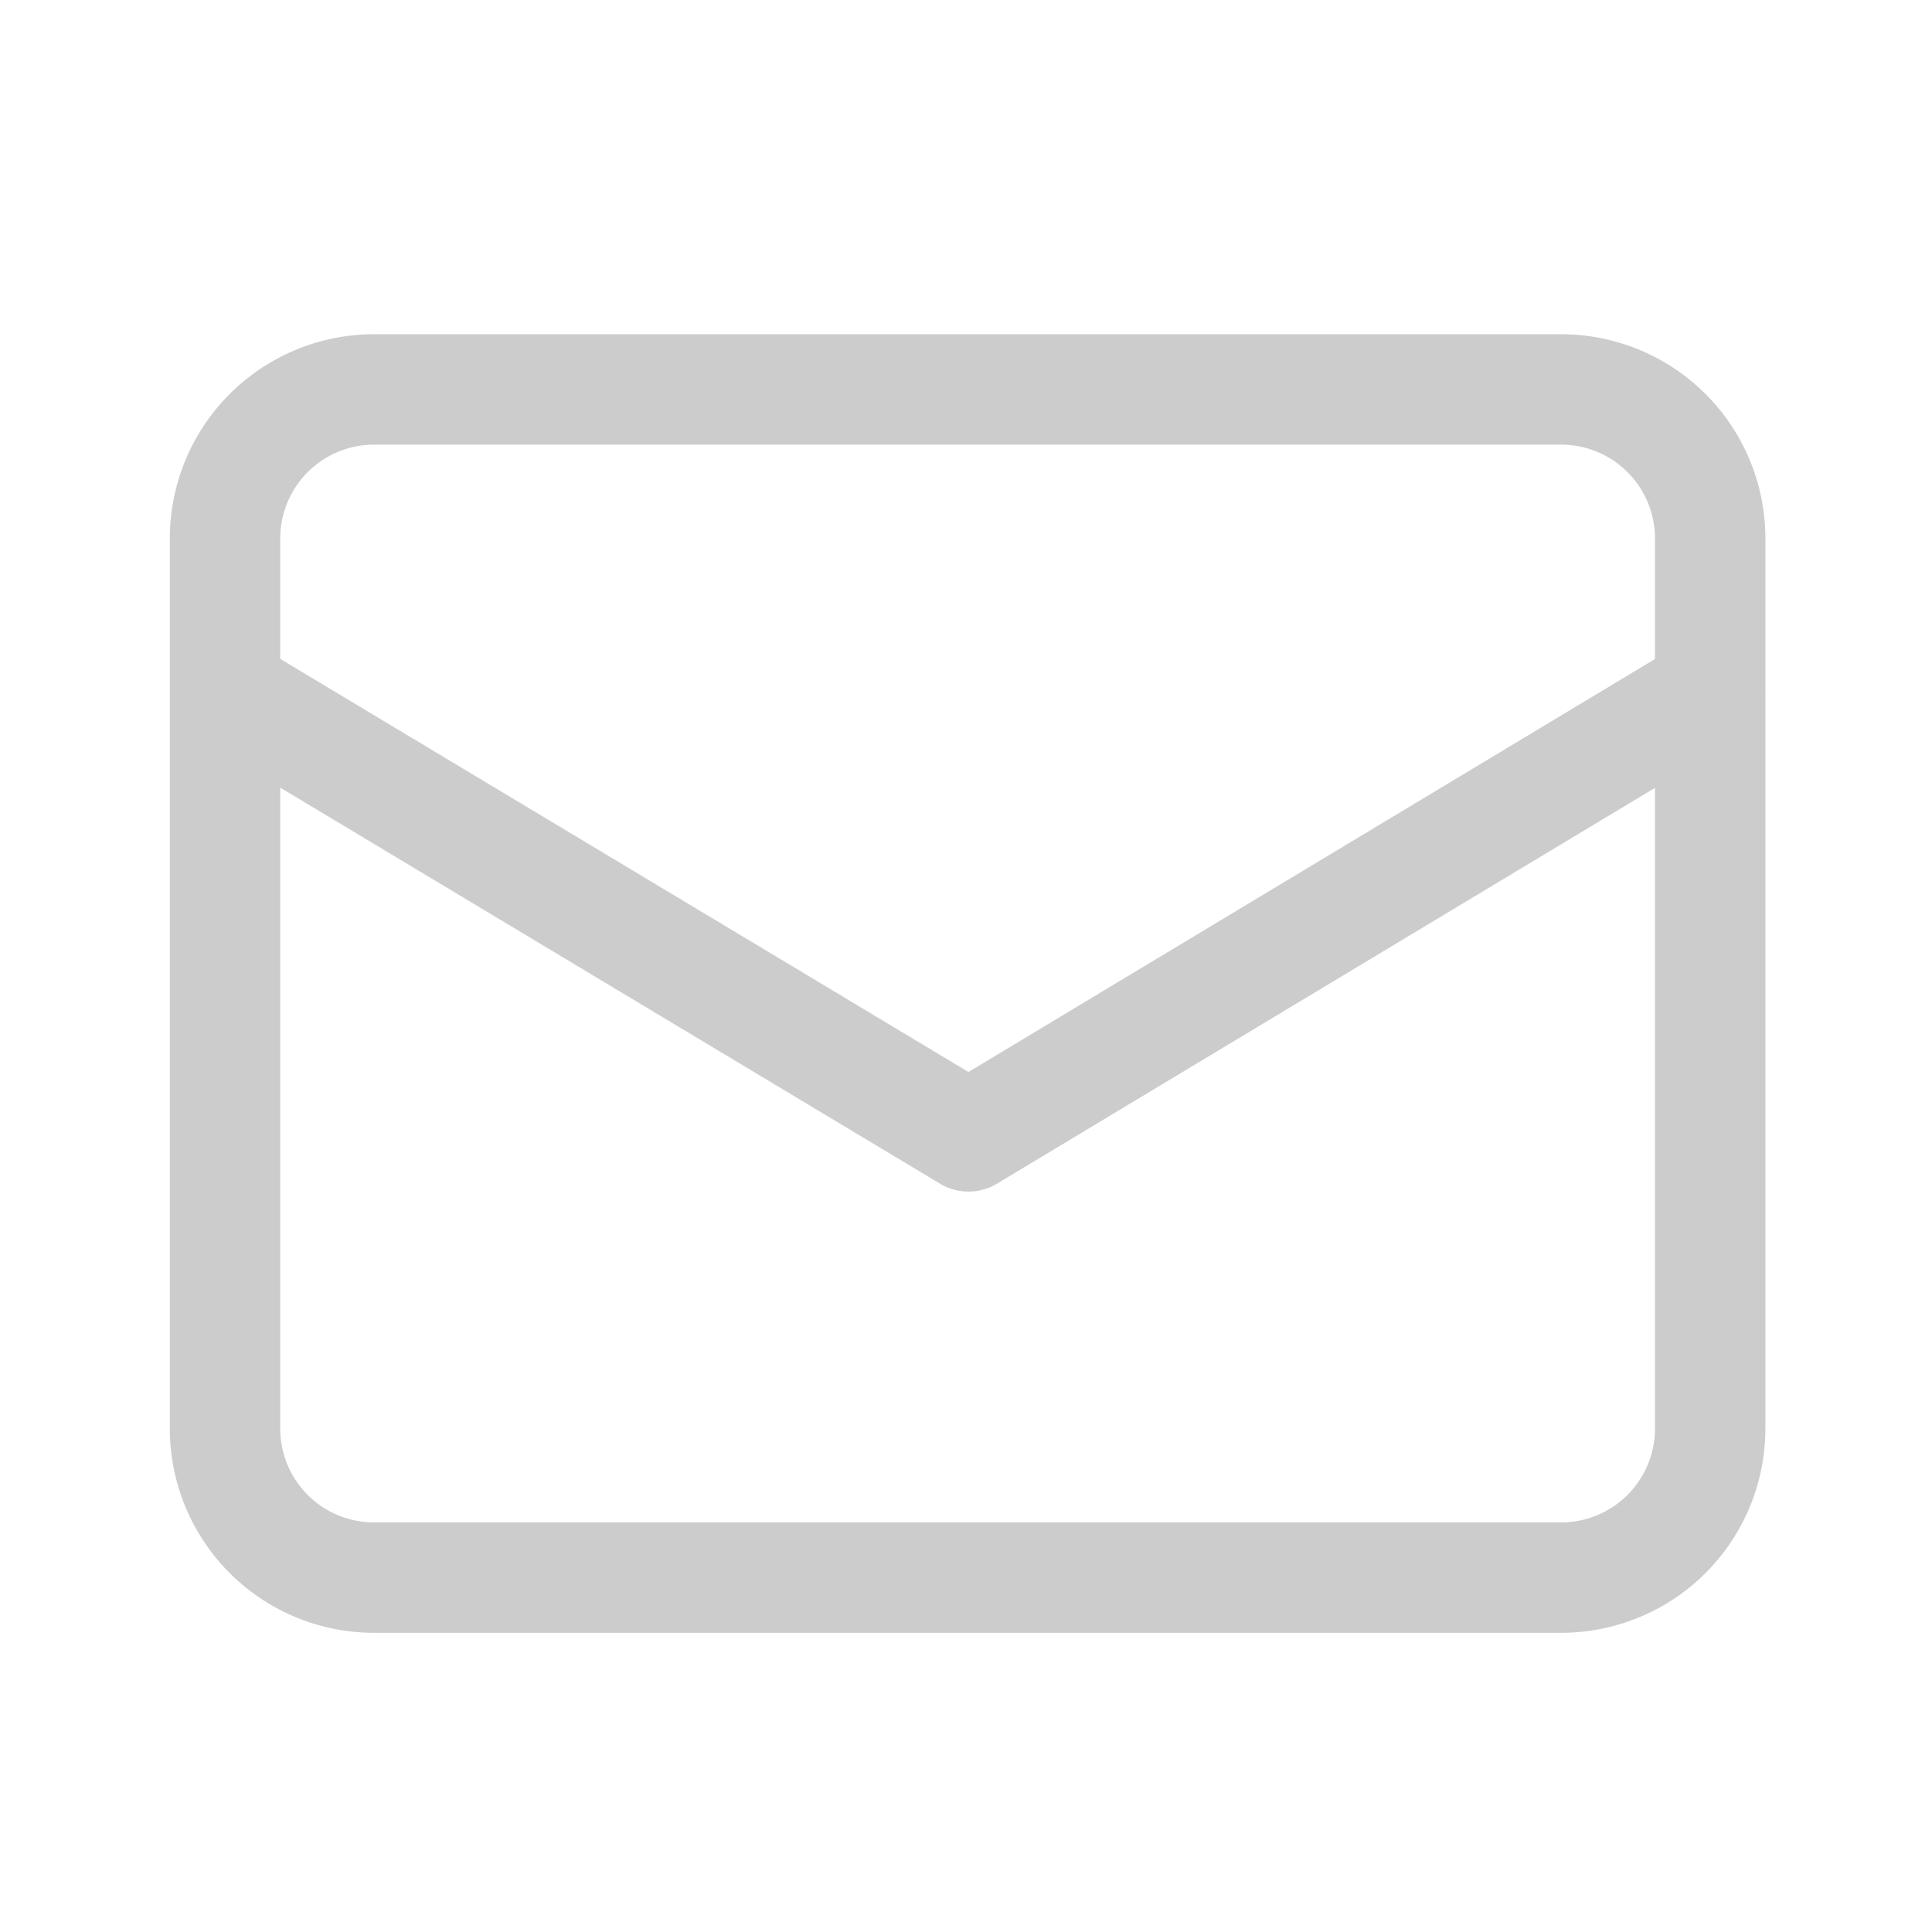
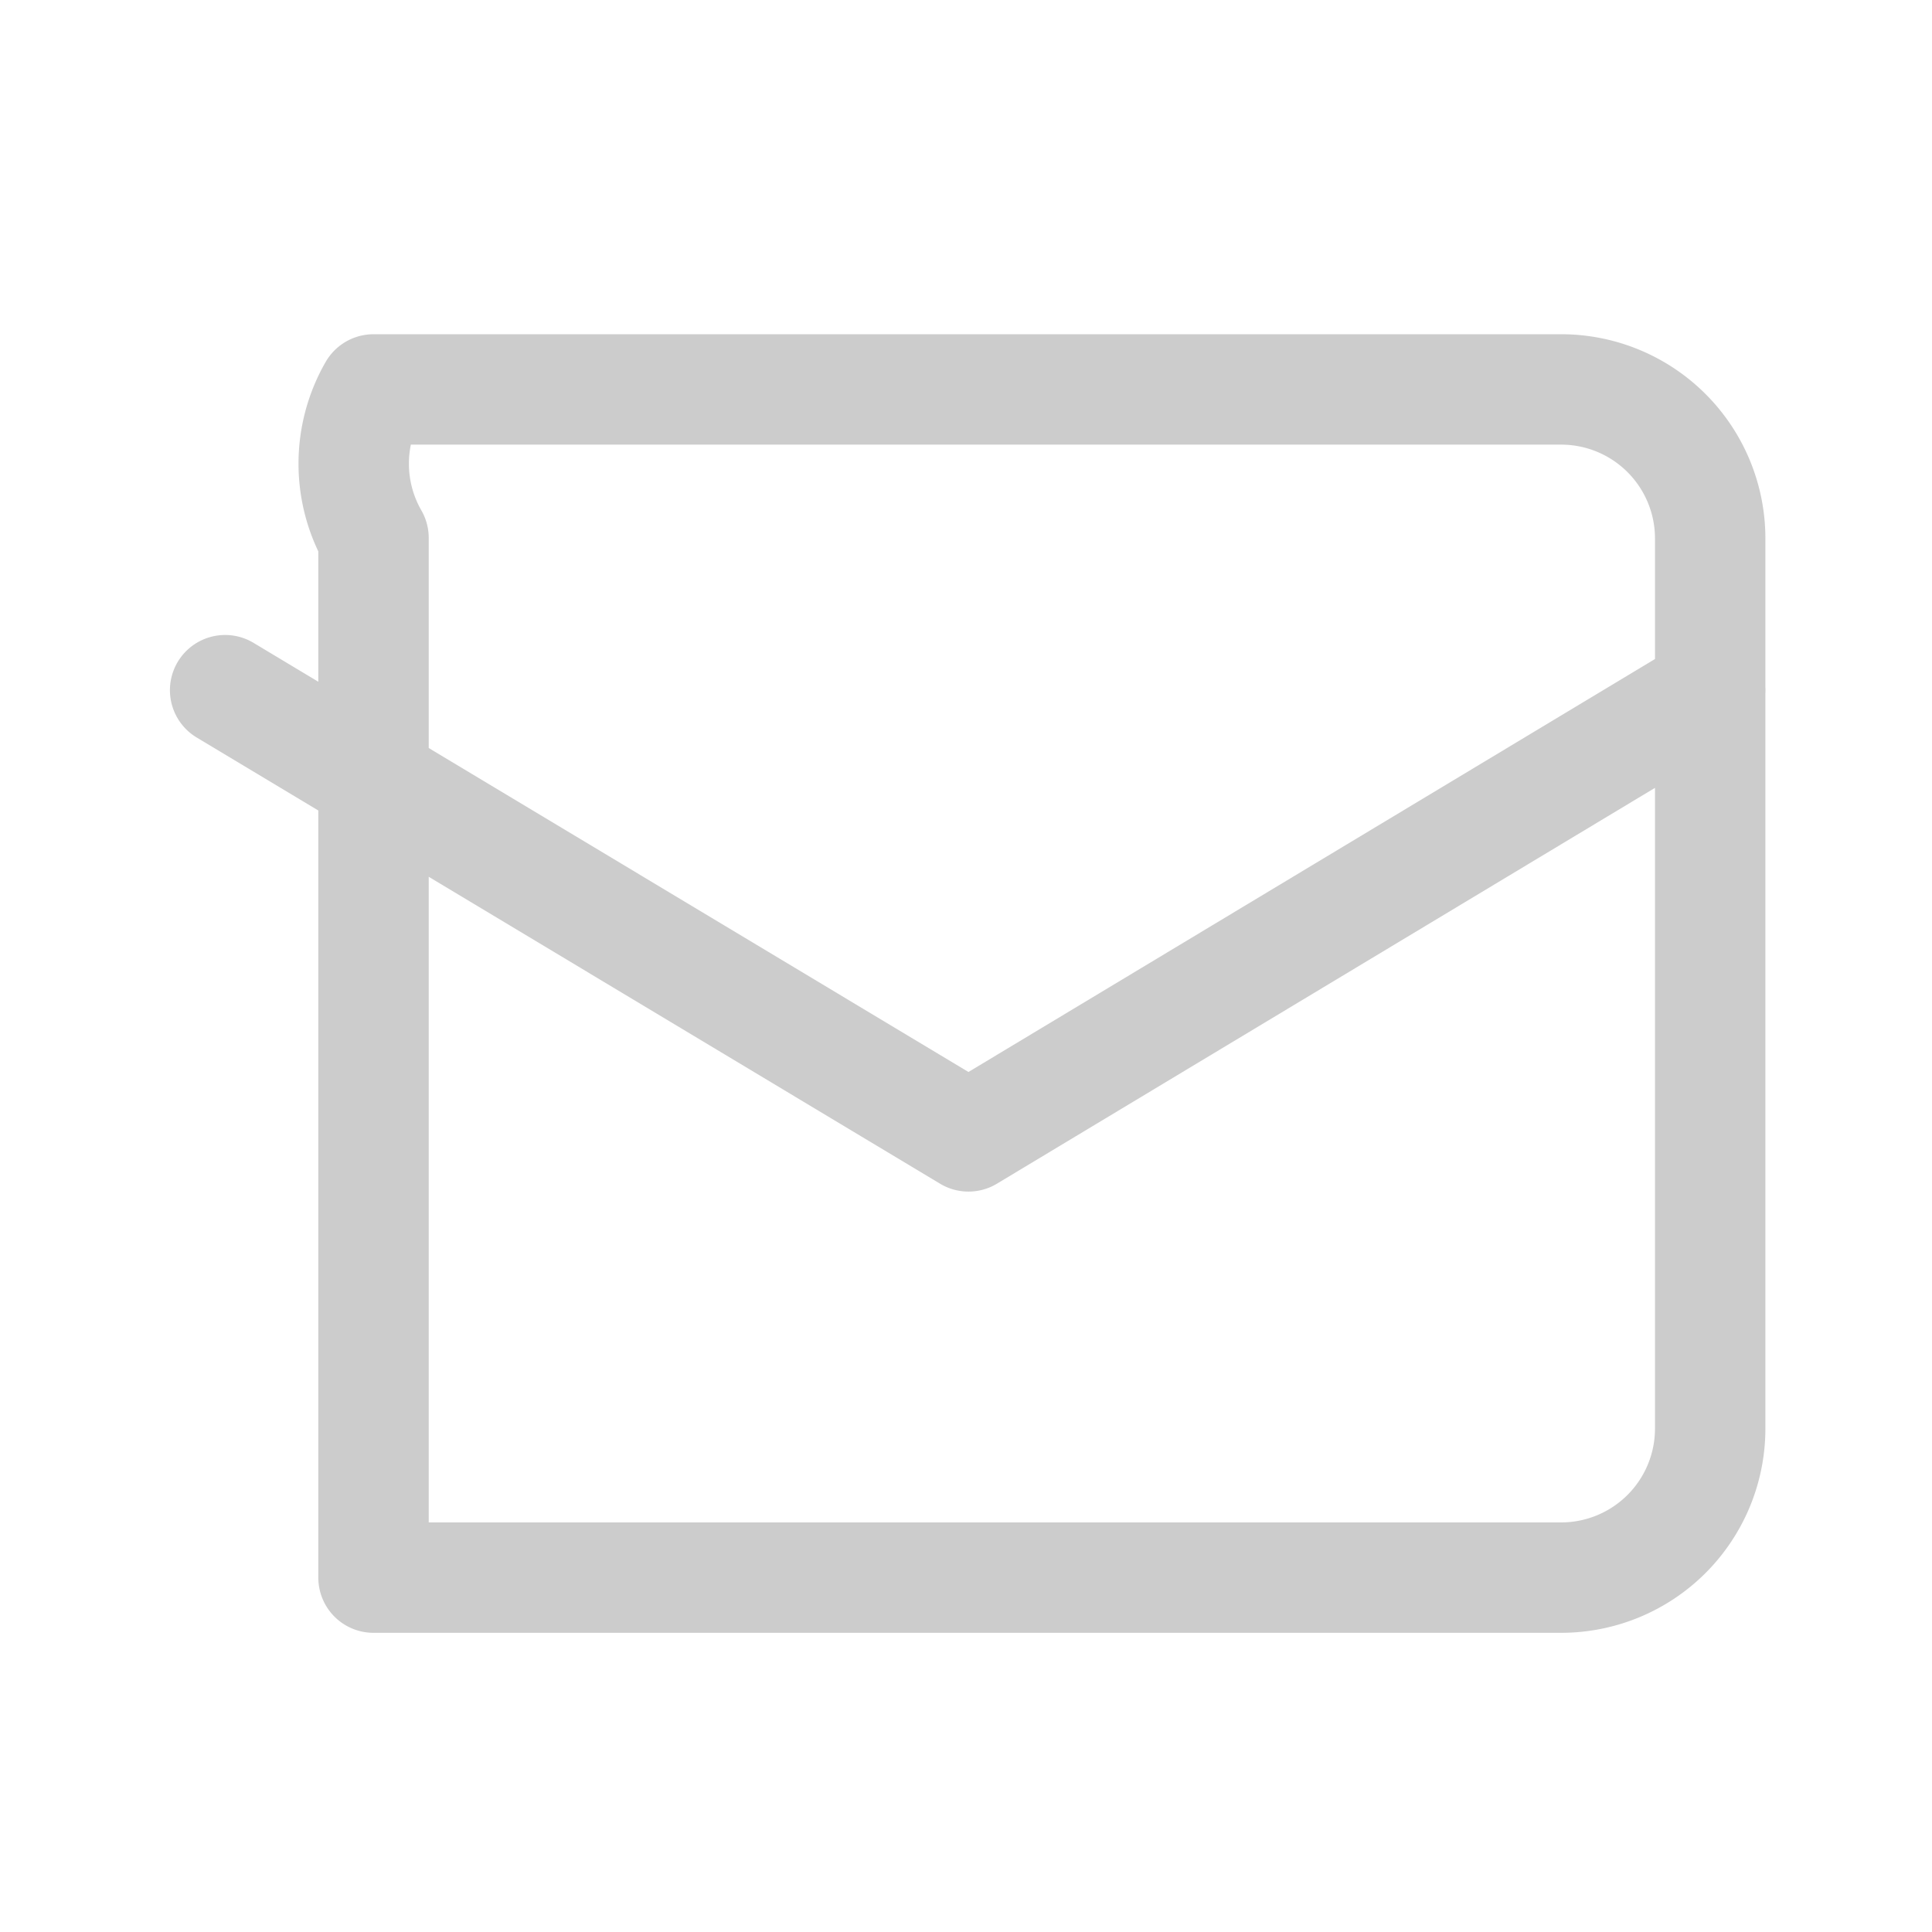
<svg xmlns="http://www.w3.org/2000/svg" fill="none" viewBox="0 0 21 21">
-   <path d="M2.447 7.502l8.08 4.85 8.063-4.85m-1.614 9.646H4.06a1.62 1.62 0 01-1.614-1.615V5.847A1.62 1.62 0 014.06 4.233h12.915a1.62 1.62 0 011.614 1.614v9.686a1.62 1.62 0 01-1.614 1.615z" stroke="#CCC" stroke-width="1.2" stroke-linecap="round" stroke-linejoin="round" />
+   <path d="M2.447 7.502l8.08 4.85 8.063-4.85m-1.614 9.646H4.06V5.847A1.62 1.62 0 014.06 4.233h12.915a1.62 1.62 0 011.614 1.614v9.686a1.62 1.62 0 01-1.614 1.615z" stroke="#CCC" stroke-width="1.2" stroke-linecap="round" stroke-linejoin="round" />
</svg>